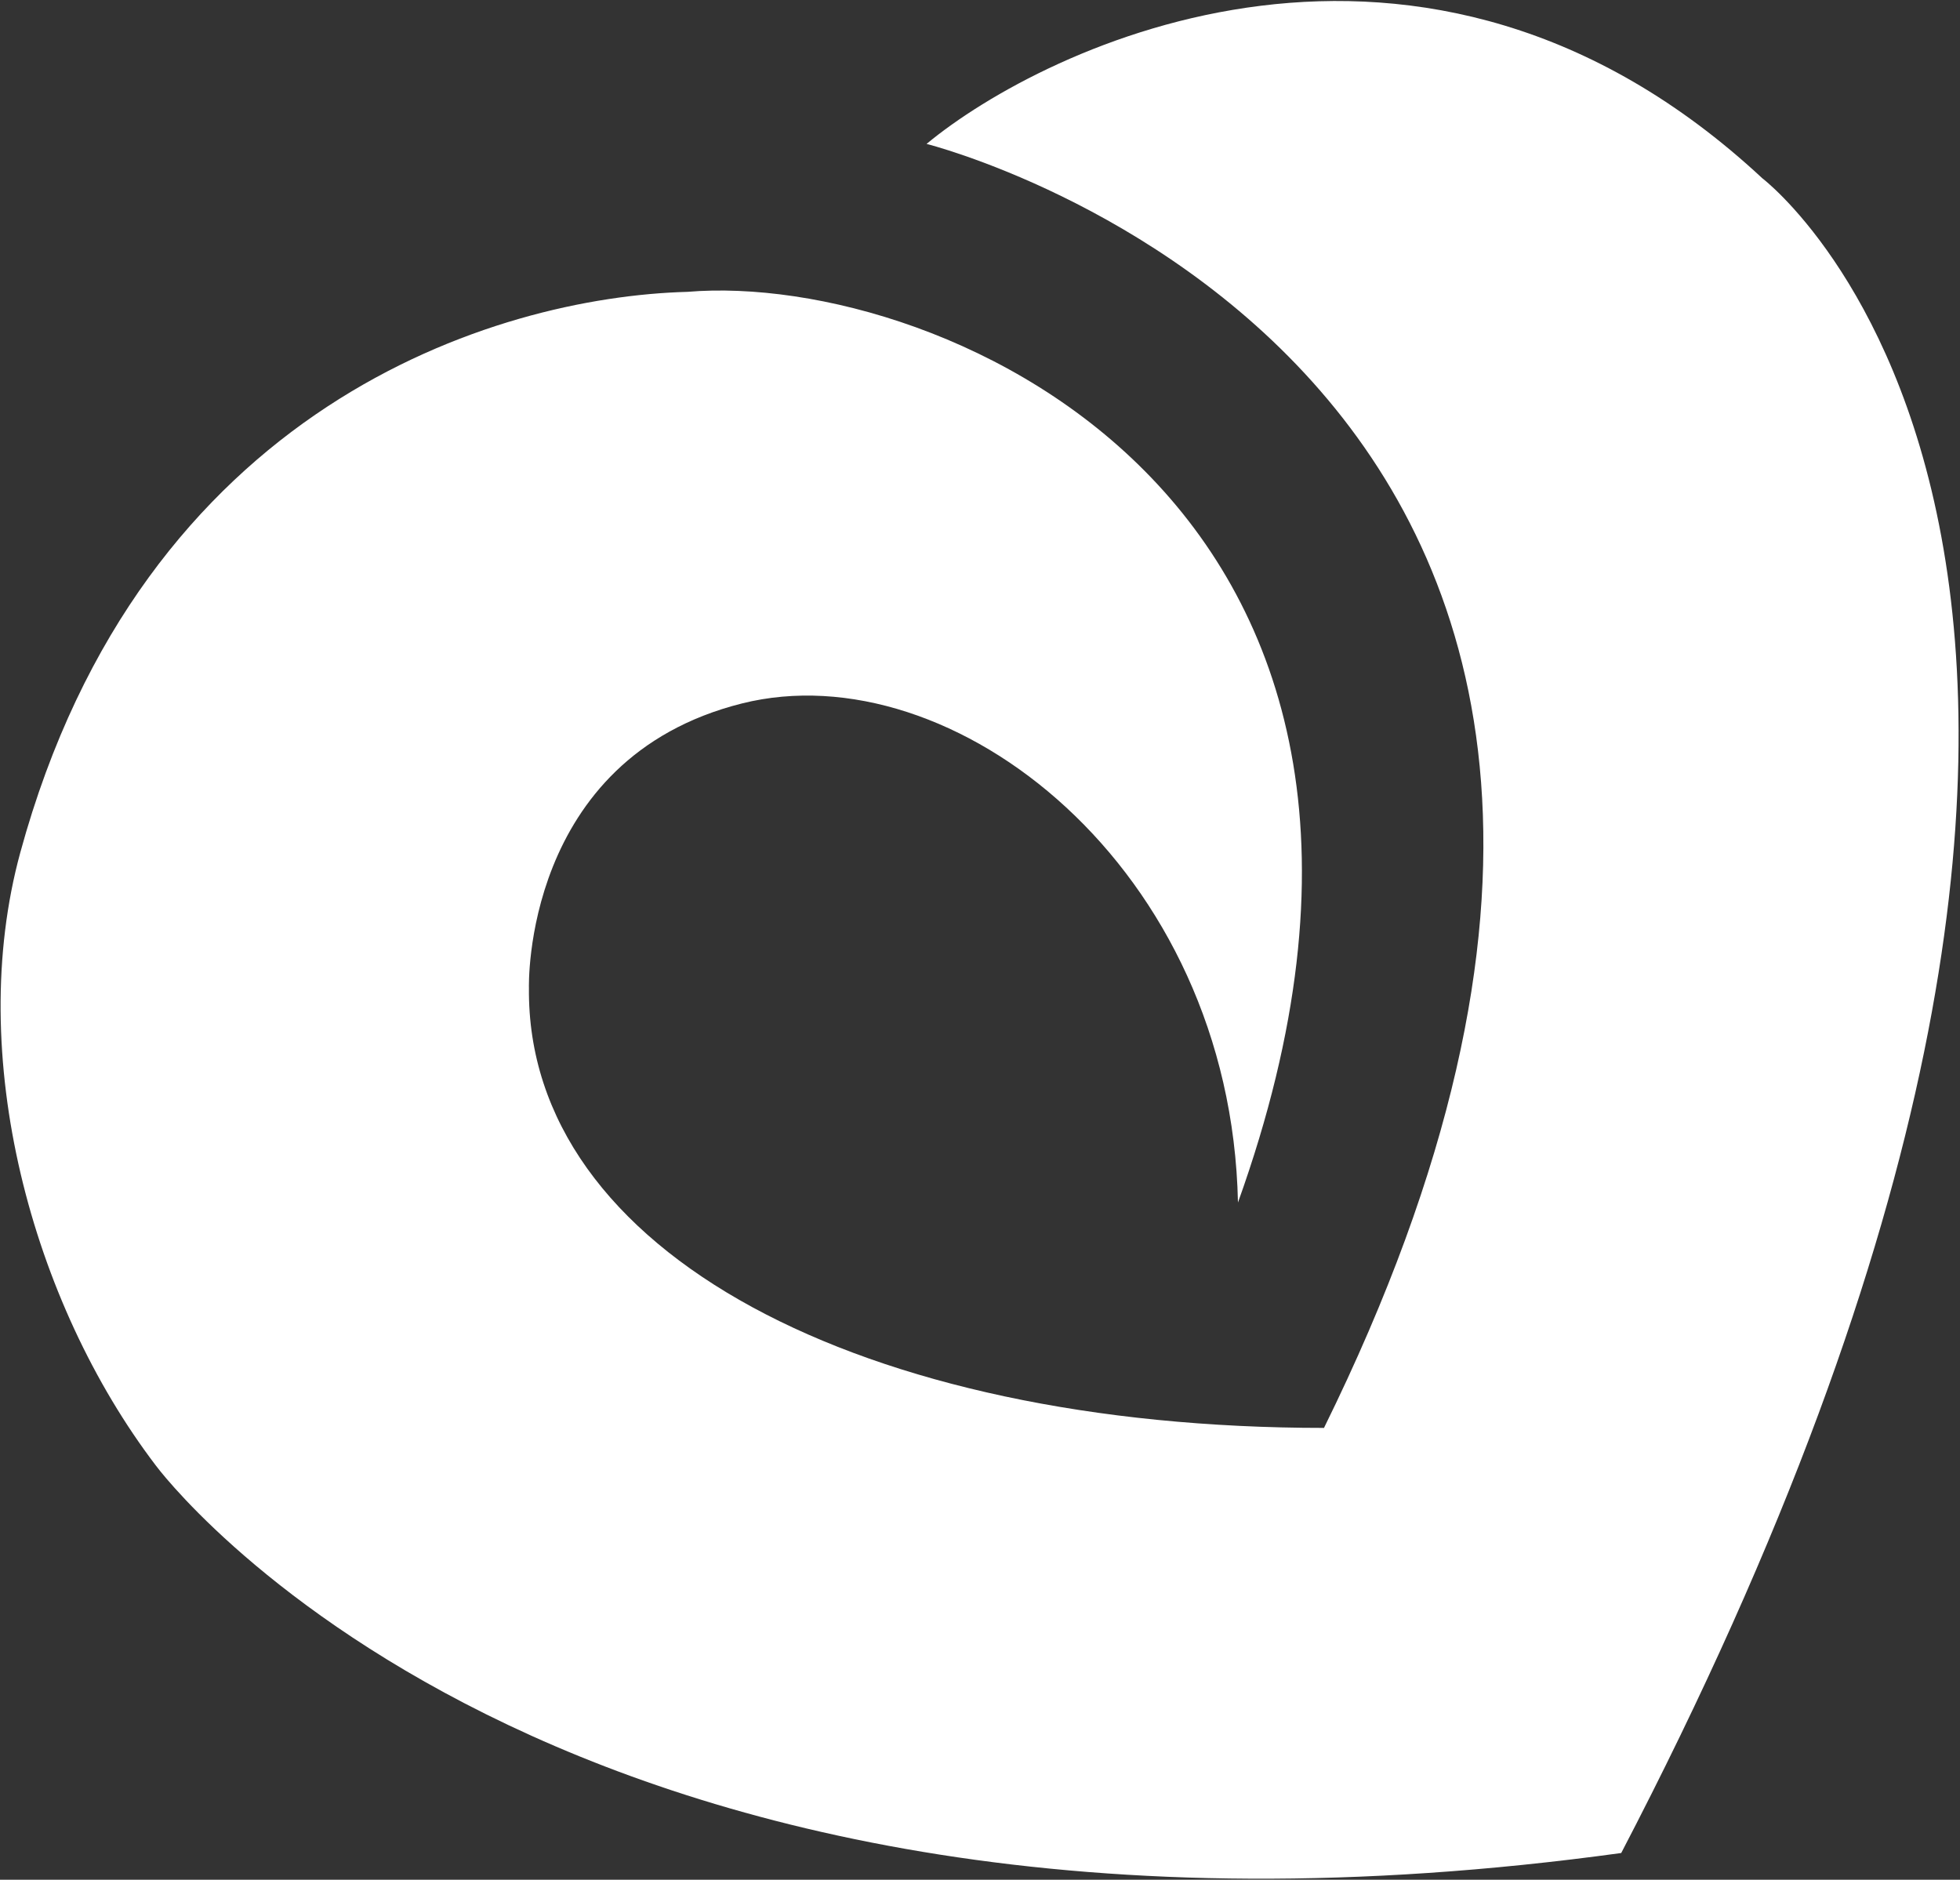
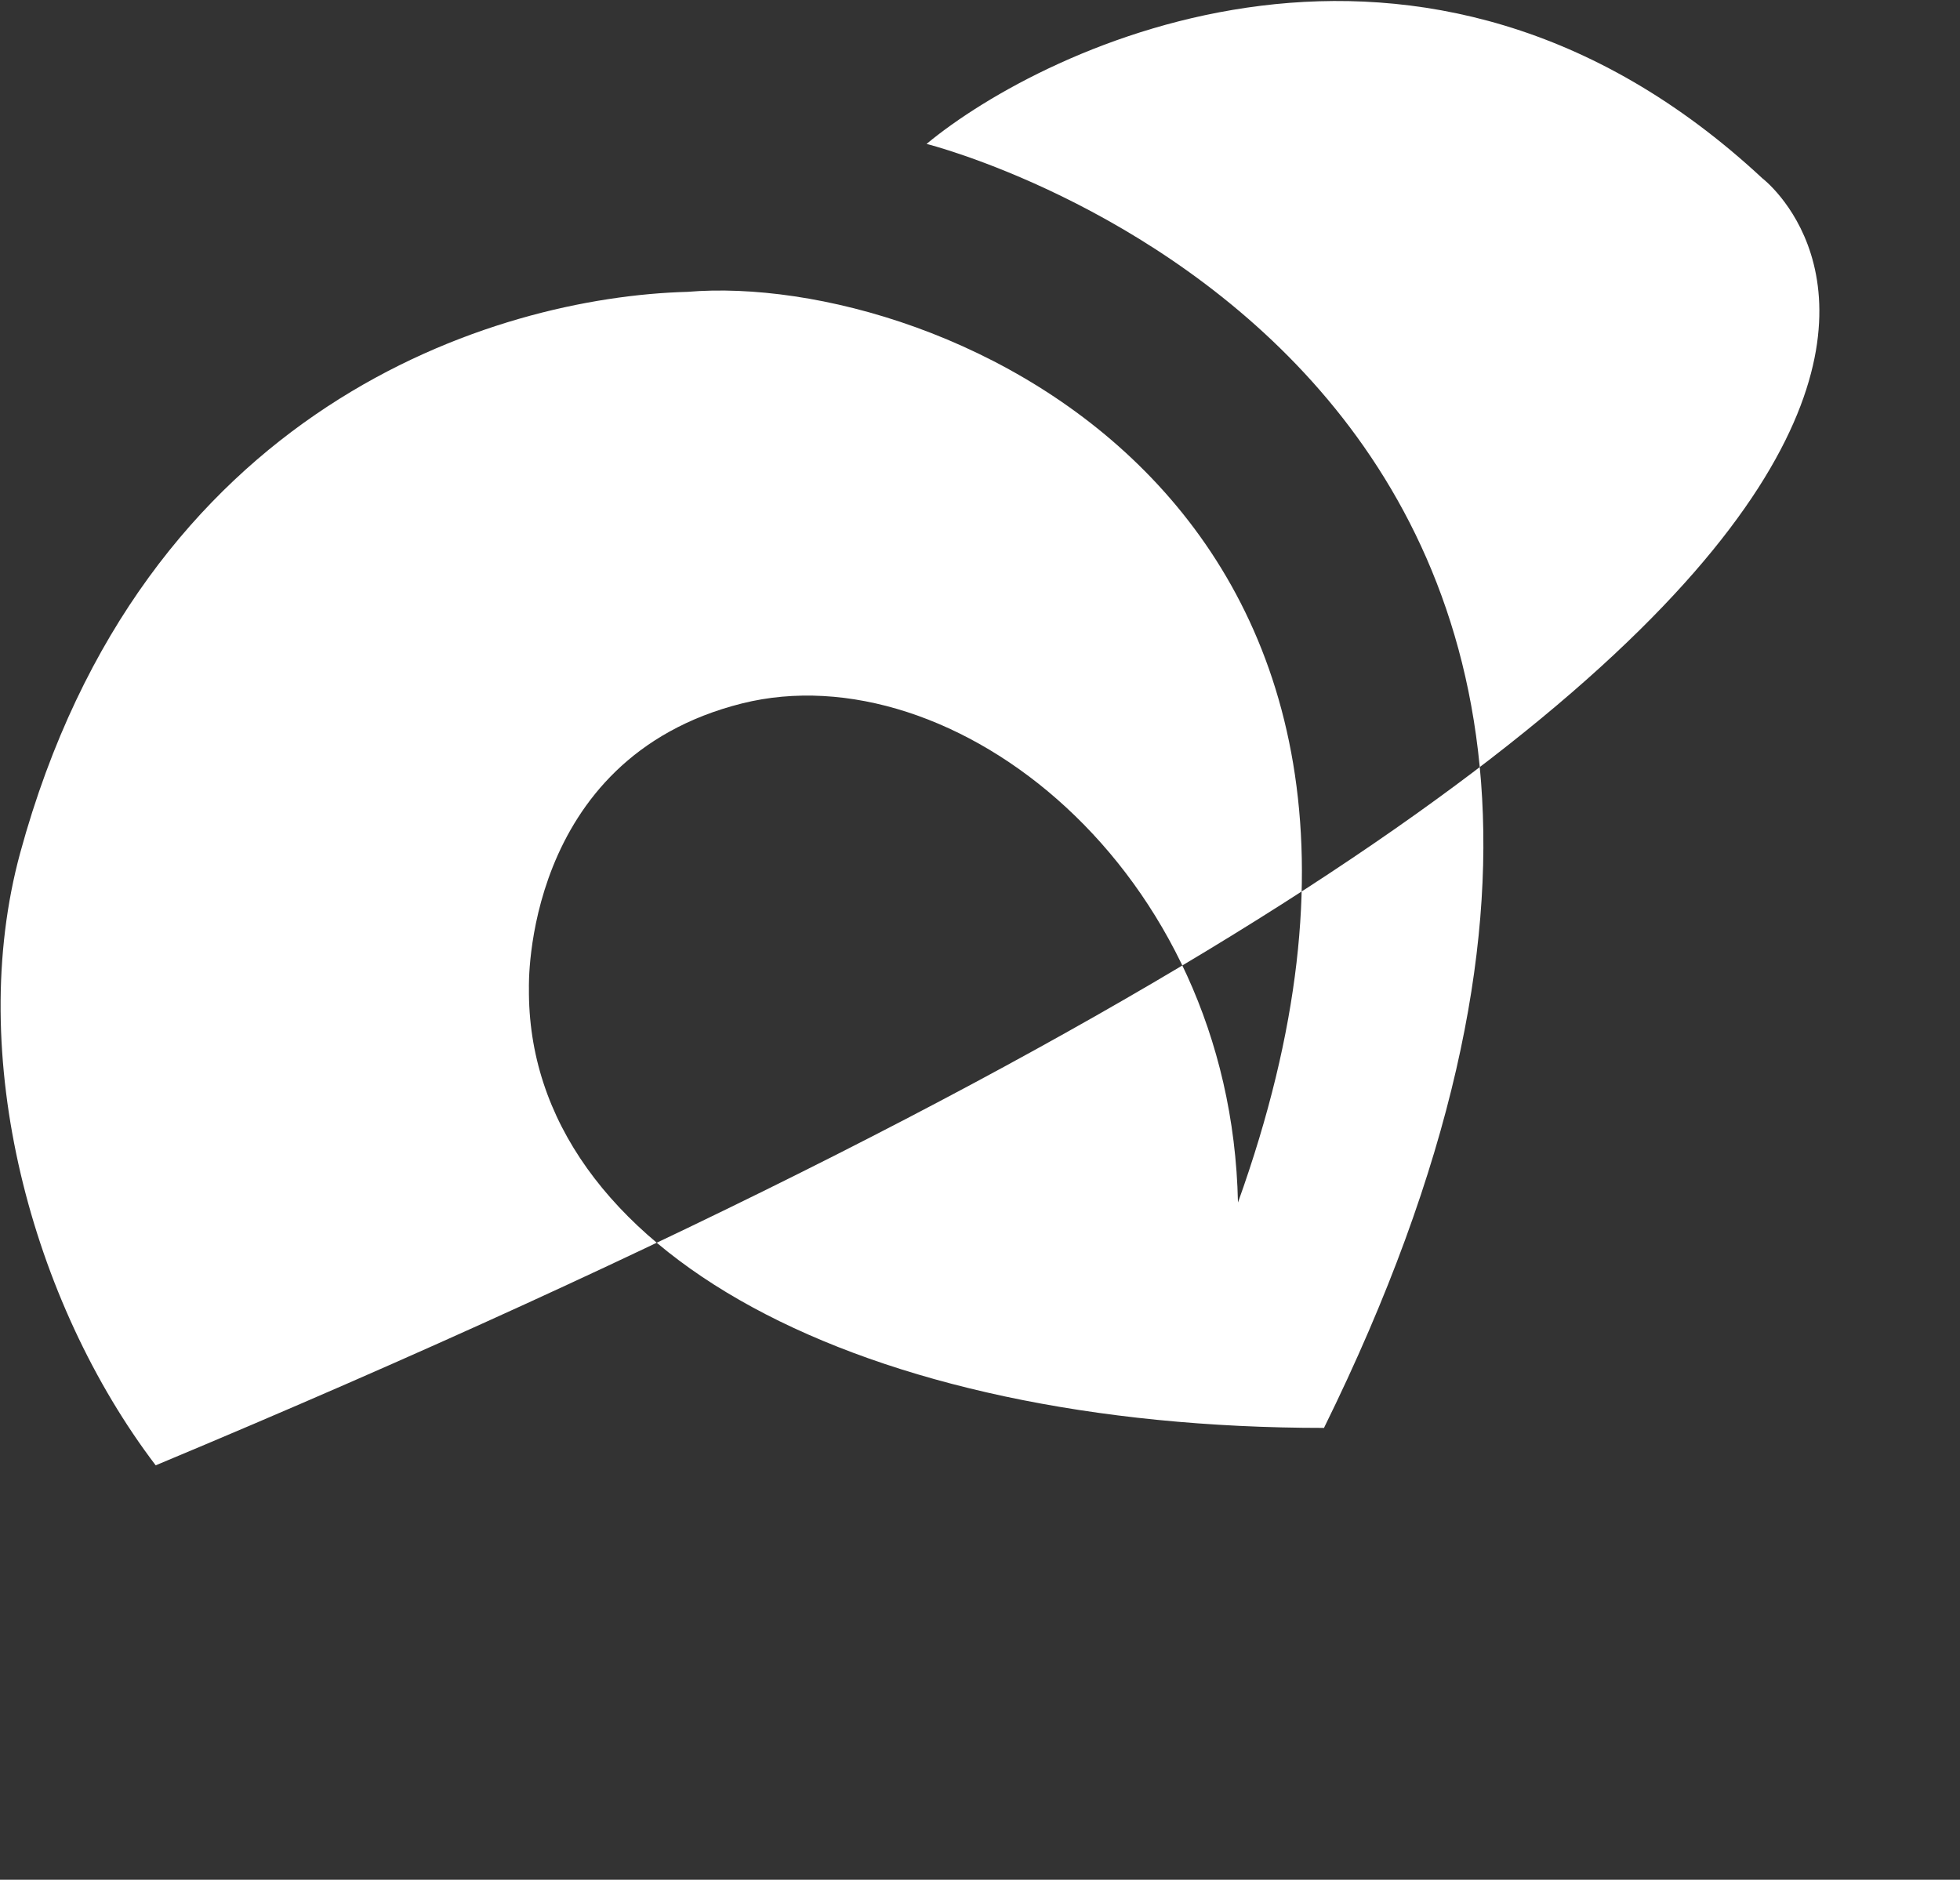
<svg xmlns="http://www.w3.org/2000/svg" width="977" height="937" viewBox="0 0 977 937" fill="none">
  <rect x="0" y="0" width="977" height="937" fill="#333333" stroke="none" />
-   <path d="M660.072 711.779C429.735 711.779 262.355 624.372 263.658 492.502C263.658 492.502 260.184 378.201 369.817 350.656C474.673 324.412 613.614 432.207 617.087 599.43C741.699 252.621 469.463 134.849 342.68 145.477C246.508 148.079 70.878 202.302 10.092 425.049C-17.479 526.12 15.736 649.098 77.608 730.432C77.608 730.432 273.861 997.208 808.13 923.682C1139.85 286.89 878.469 88.868 878.469 88.868C708.701 -69.028 520.48 23.15 461.865 71.734C461.865 71.734 918.848 186.252 660.072 711.562V711.779Z" fill="white" />
+   <path d="M660.072 711.779C429.735 711.779 262.355 624.372 263.658 492.502C263.658 492.502 260.184 378.201 369.817 350.656C474.673 324.412 613.614 432.207 617.087 599.43C741.699 252.621 469.463 134.849 342.68 145.477C246.508 148.079 70.878 202.302 10.092 425.049C-17.479 526.12 15.736 649.098 77.608 730.432C1139.85 286.89 878.469 88.868 878.469 88.868C708.701 -69.028 520.48 23.15 461.865 71.734C461.865 71.734 918.848 186.252 660.072 711.562V711.779Z" fill="white" />
</svg>